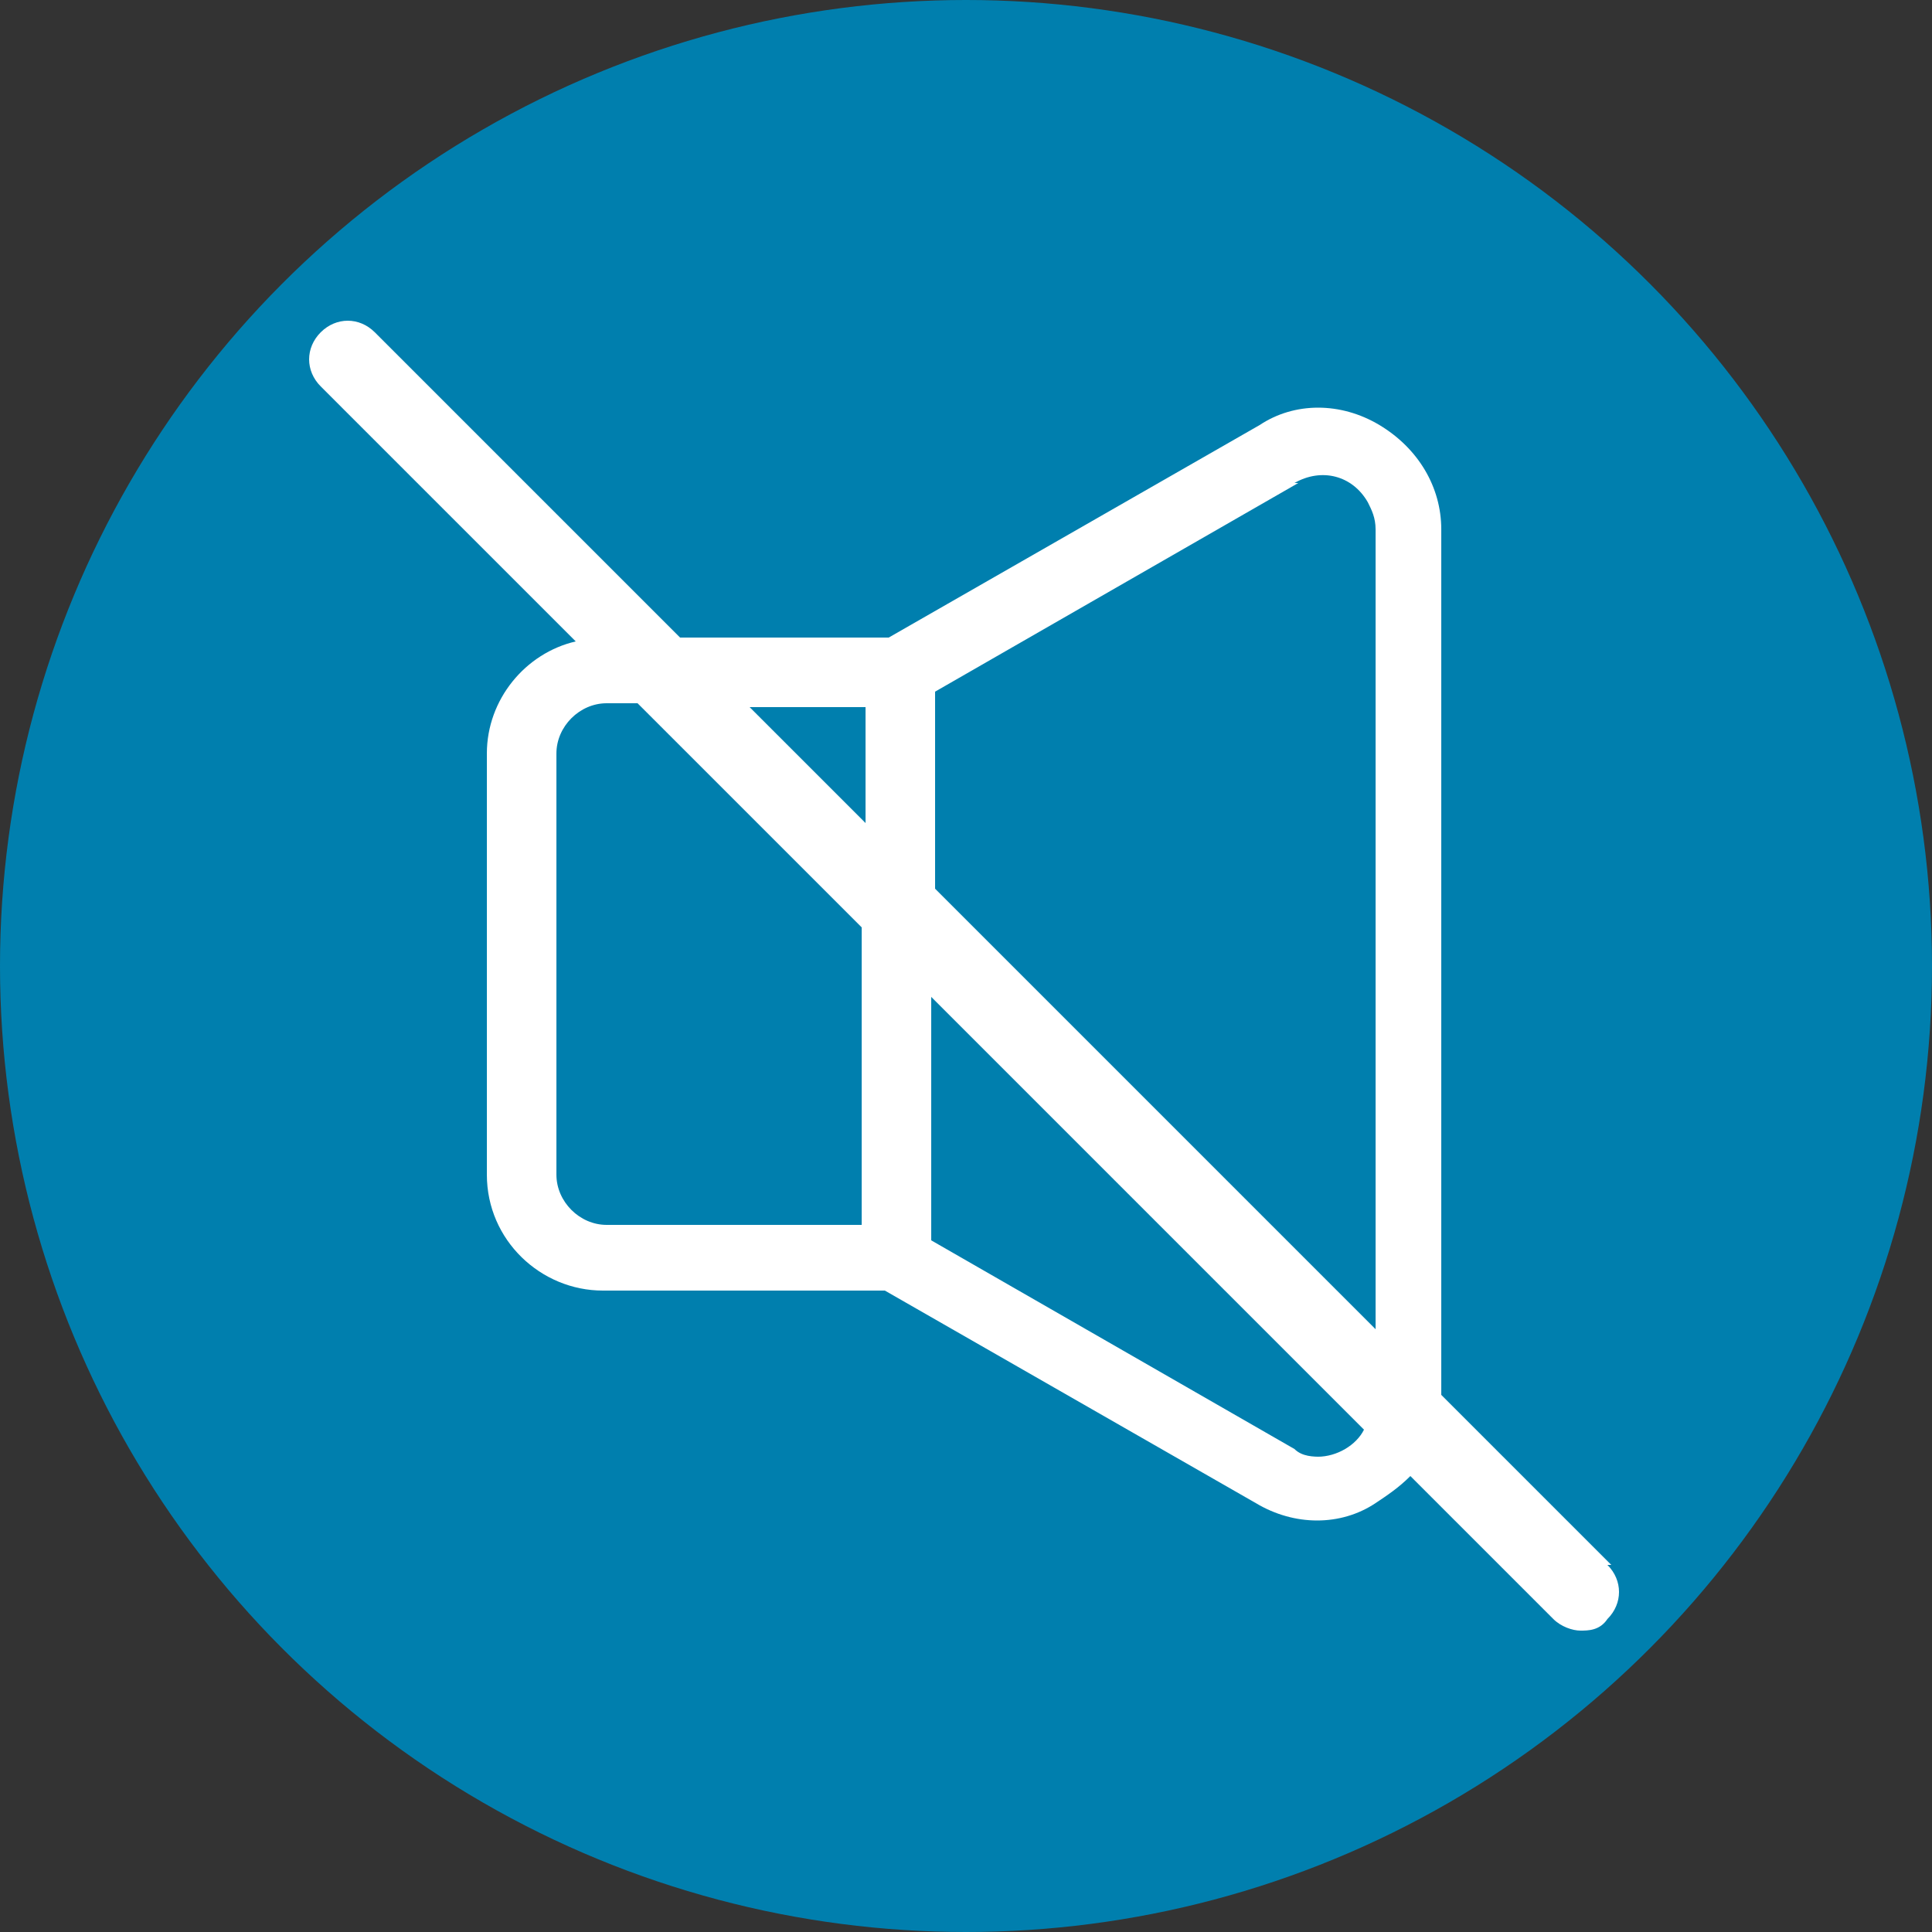
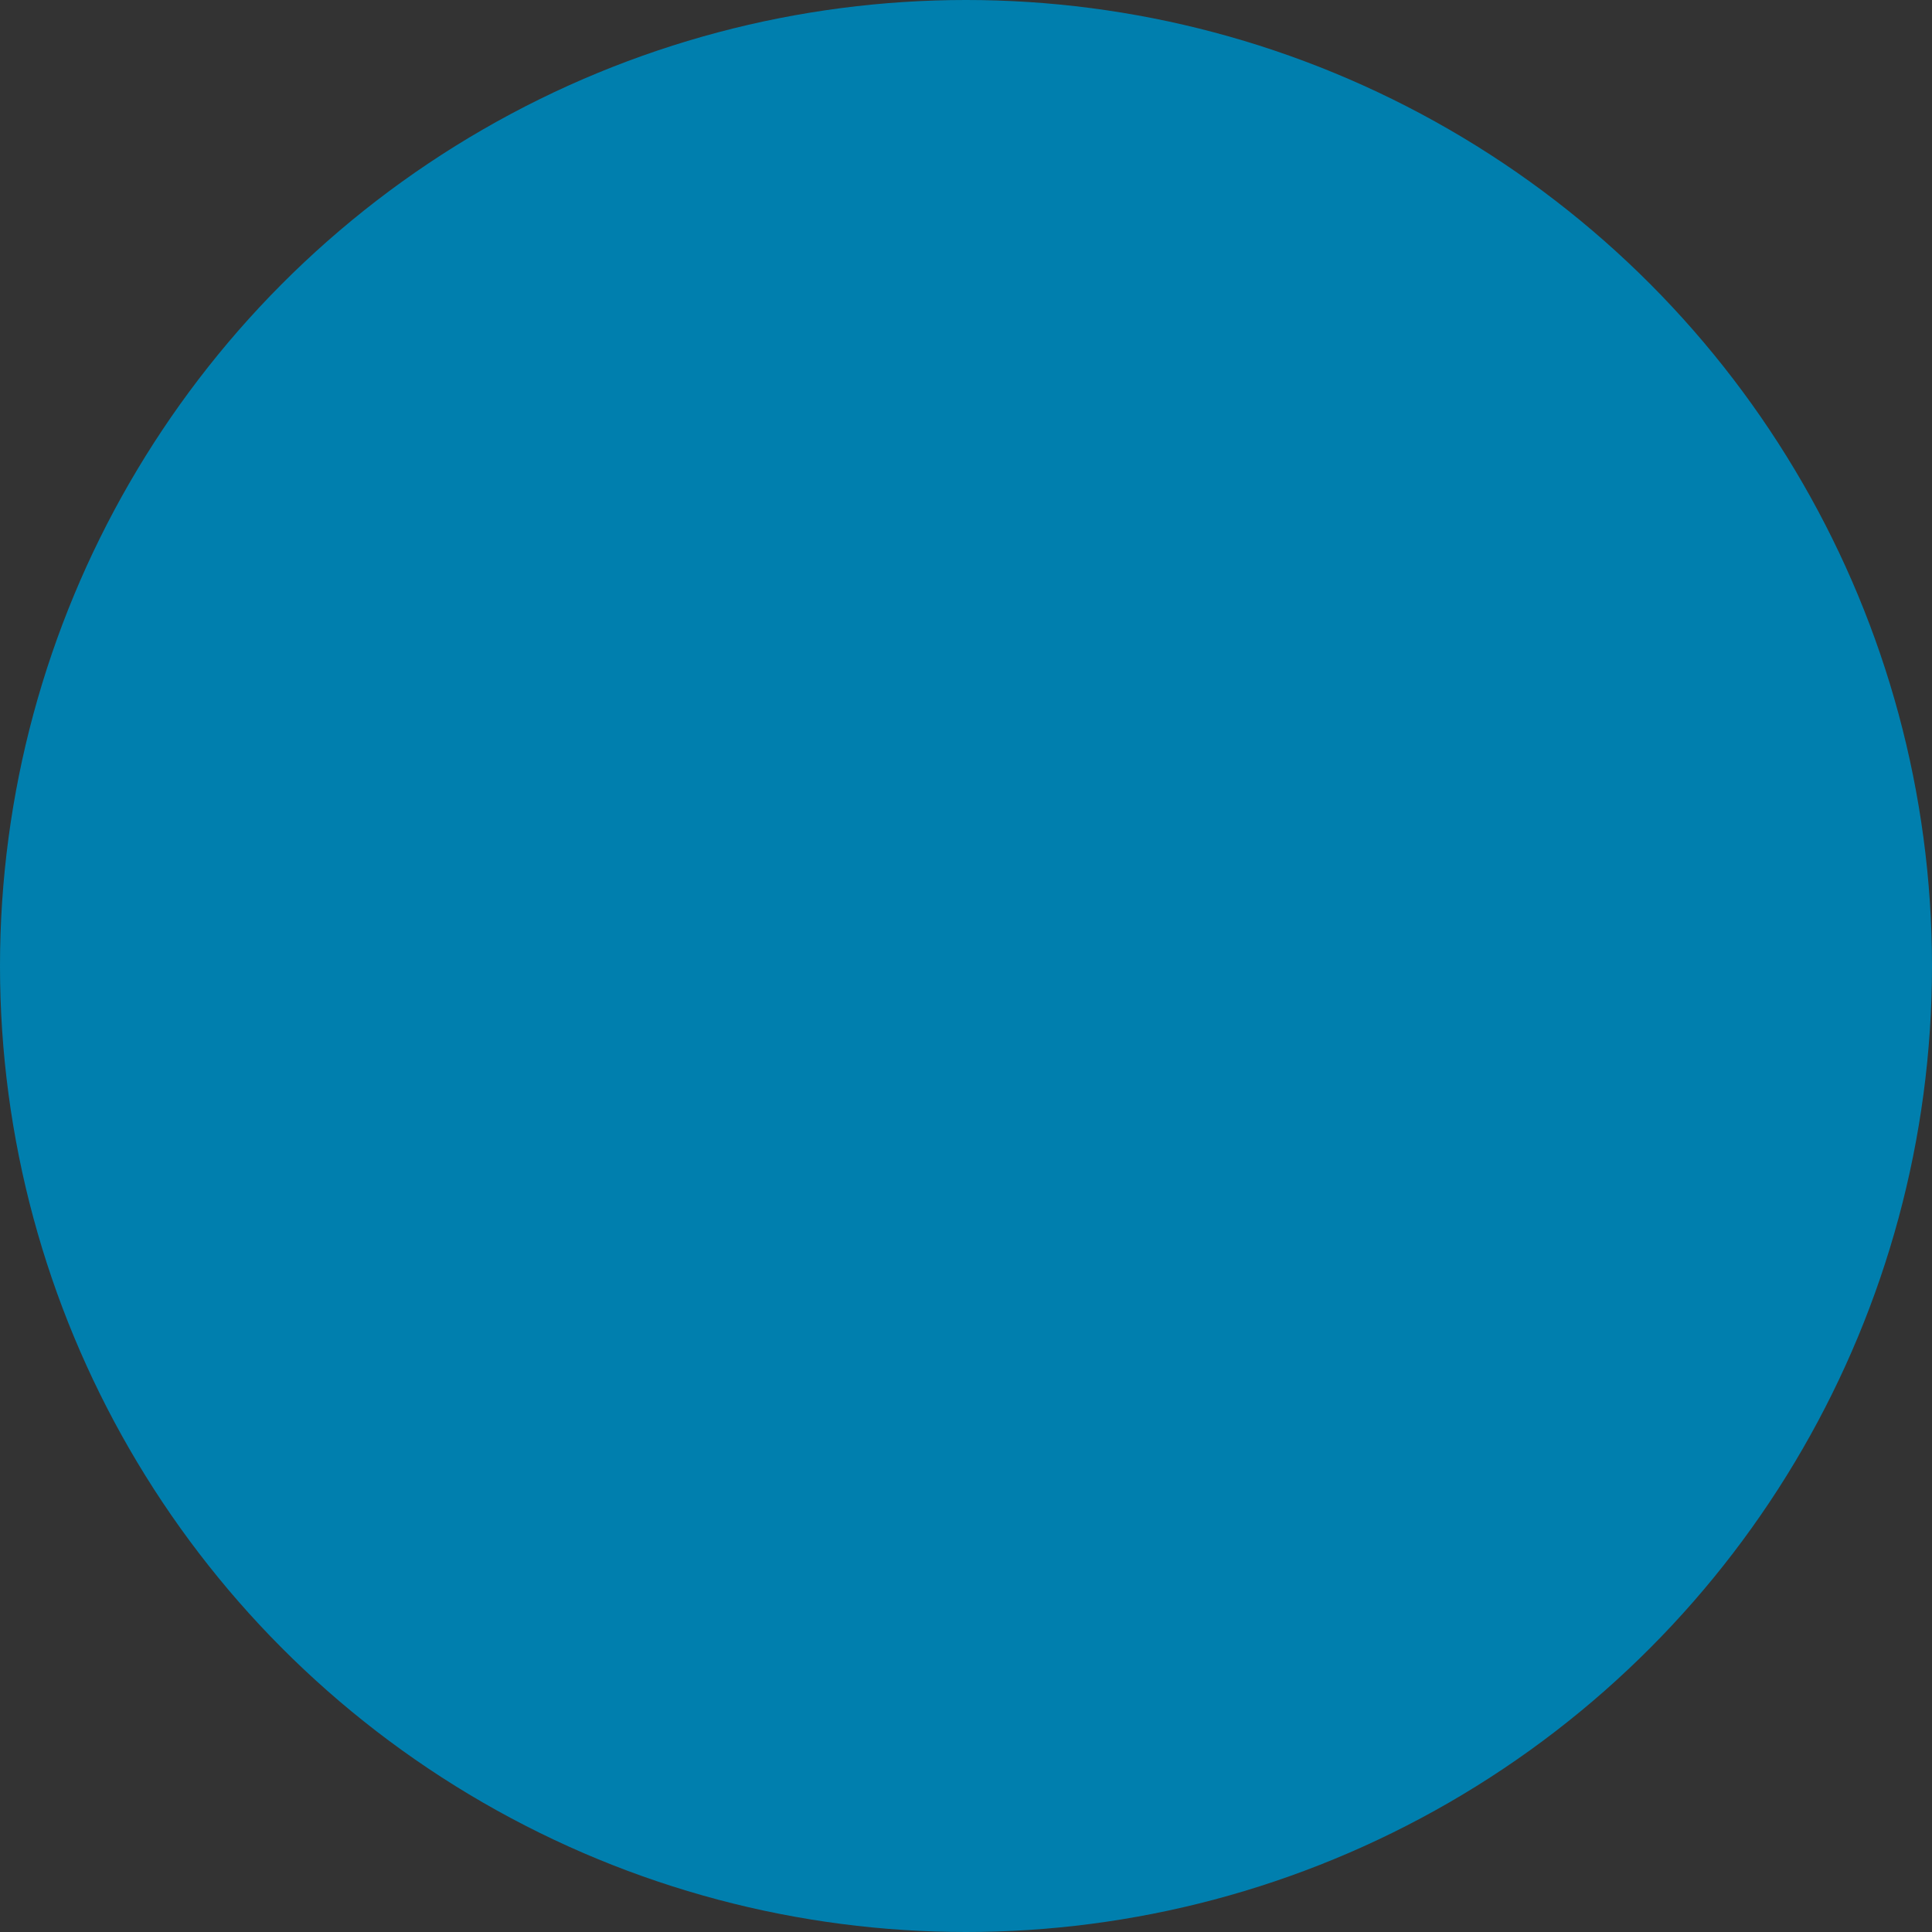
<svg xmlns="http://www.w3.org/2000/svg" id="Layer_1" version="1.1" viewBox="0 0 50 50">
  <rect x="0" y="0" width="50" height="50" fill="#333333" stroke="none" />
  <defs>
    <style>
      .st0 {
        fill: #fff;
      }

      .st1 {
        fill: #007fae;
      }
    </style>
  </defs>
  <circle class="st1" cx="25" cy="25" r="25" />
-   <path class="st0" d="M41.7,40.5l-4.4-4.4V13.7c0-1.1-.6-2.1-1.6-2.7-1-.6-2.2-.6-3.1,0l-9.6,5.5h-5.4l-7.9-7.9c-.4-.4-1-.4-1.4,0s-.4,1,0,1.4l6.6,6.6c-1.3.3-2.3,1.5-2.3,2.9v10.9c0,1.7,1.4,3,3,3h7.3l9.6,5.5c1,.6,2.2.6,3.1,0,.3-.2.6-.4.9-.7l3.7,3.7c.2.2.5.3.7.3s.5,0,.7-.3c.4-.4.4-1,0-1.4ZM33.5,12.5c.7-.4,1.5-.2,1.9.5.1.2.2.4.2.7v20.7l-11.4-11.4v-5.1l9.4-5.4ZM22.4,18.3v3l-3-3h3ZM15.7,31.7c-.7,0-1.3-.6-1.3-1.3v-10.9c0-.7.6-1.3,1.3-1.3h.8l5.8,5.8v7.7h-6.6ZM34.2,37.7c-.2,0-.5,0-.7-.2l-9.4-5.4v-6.3l11.2,11.2c-.2.4-.7.7-1.2.7Z" />
</svg>